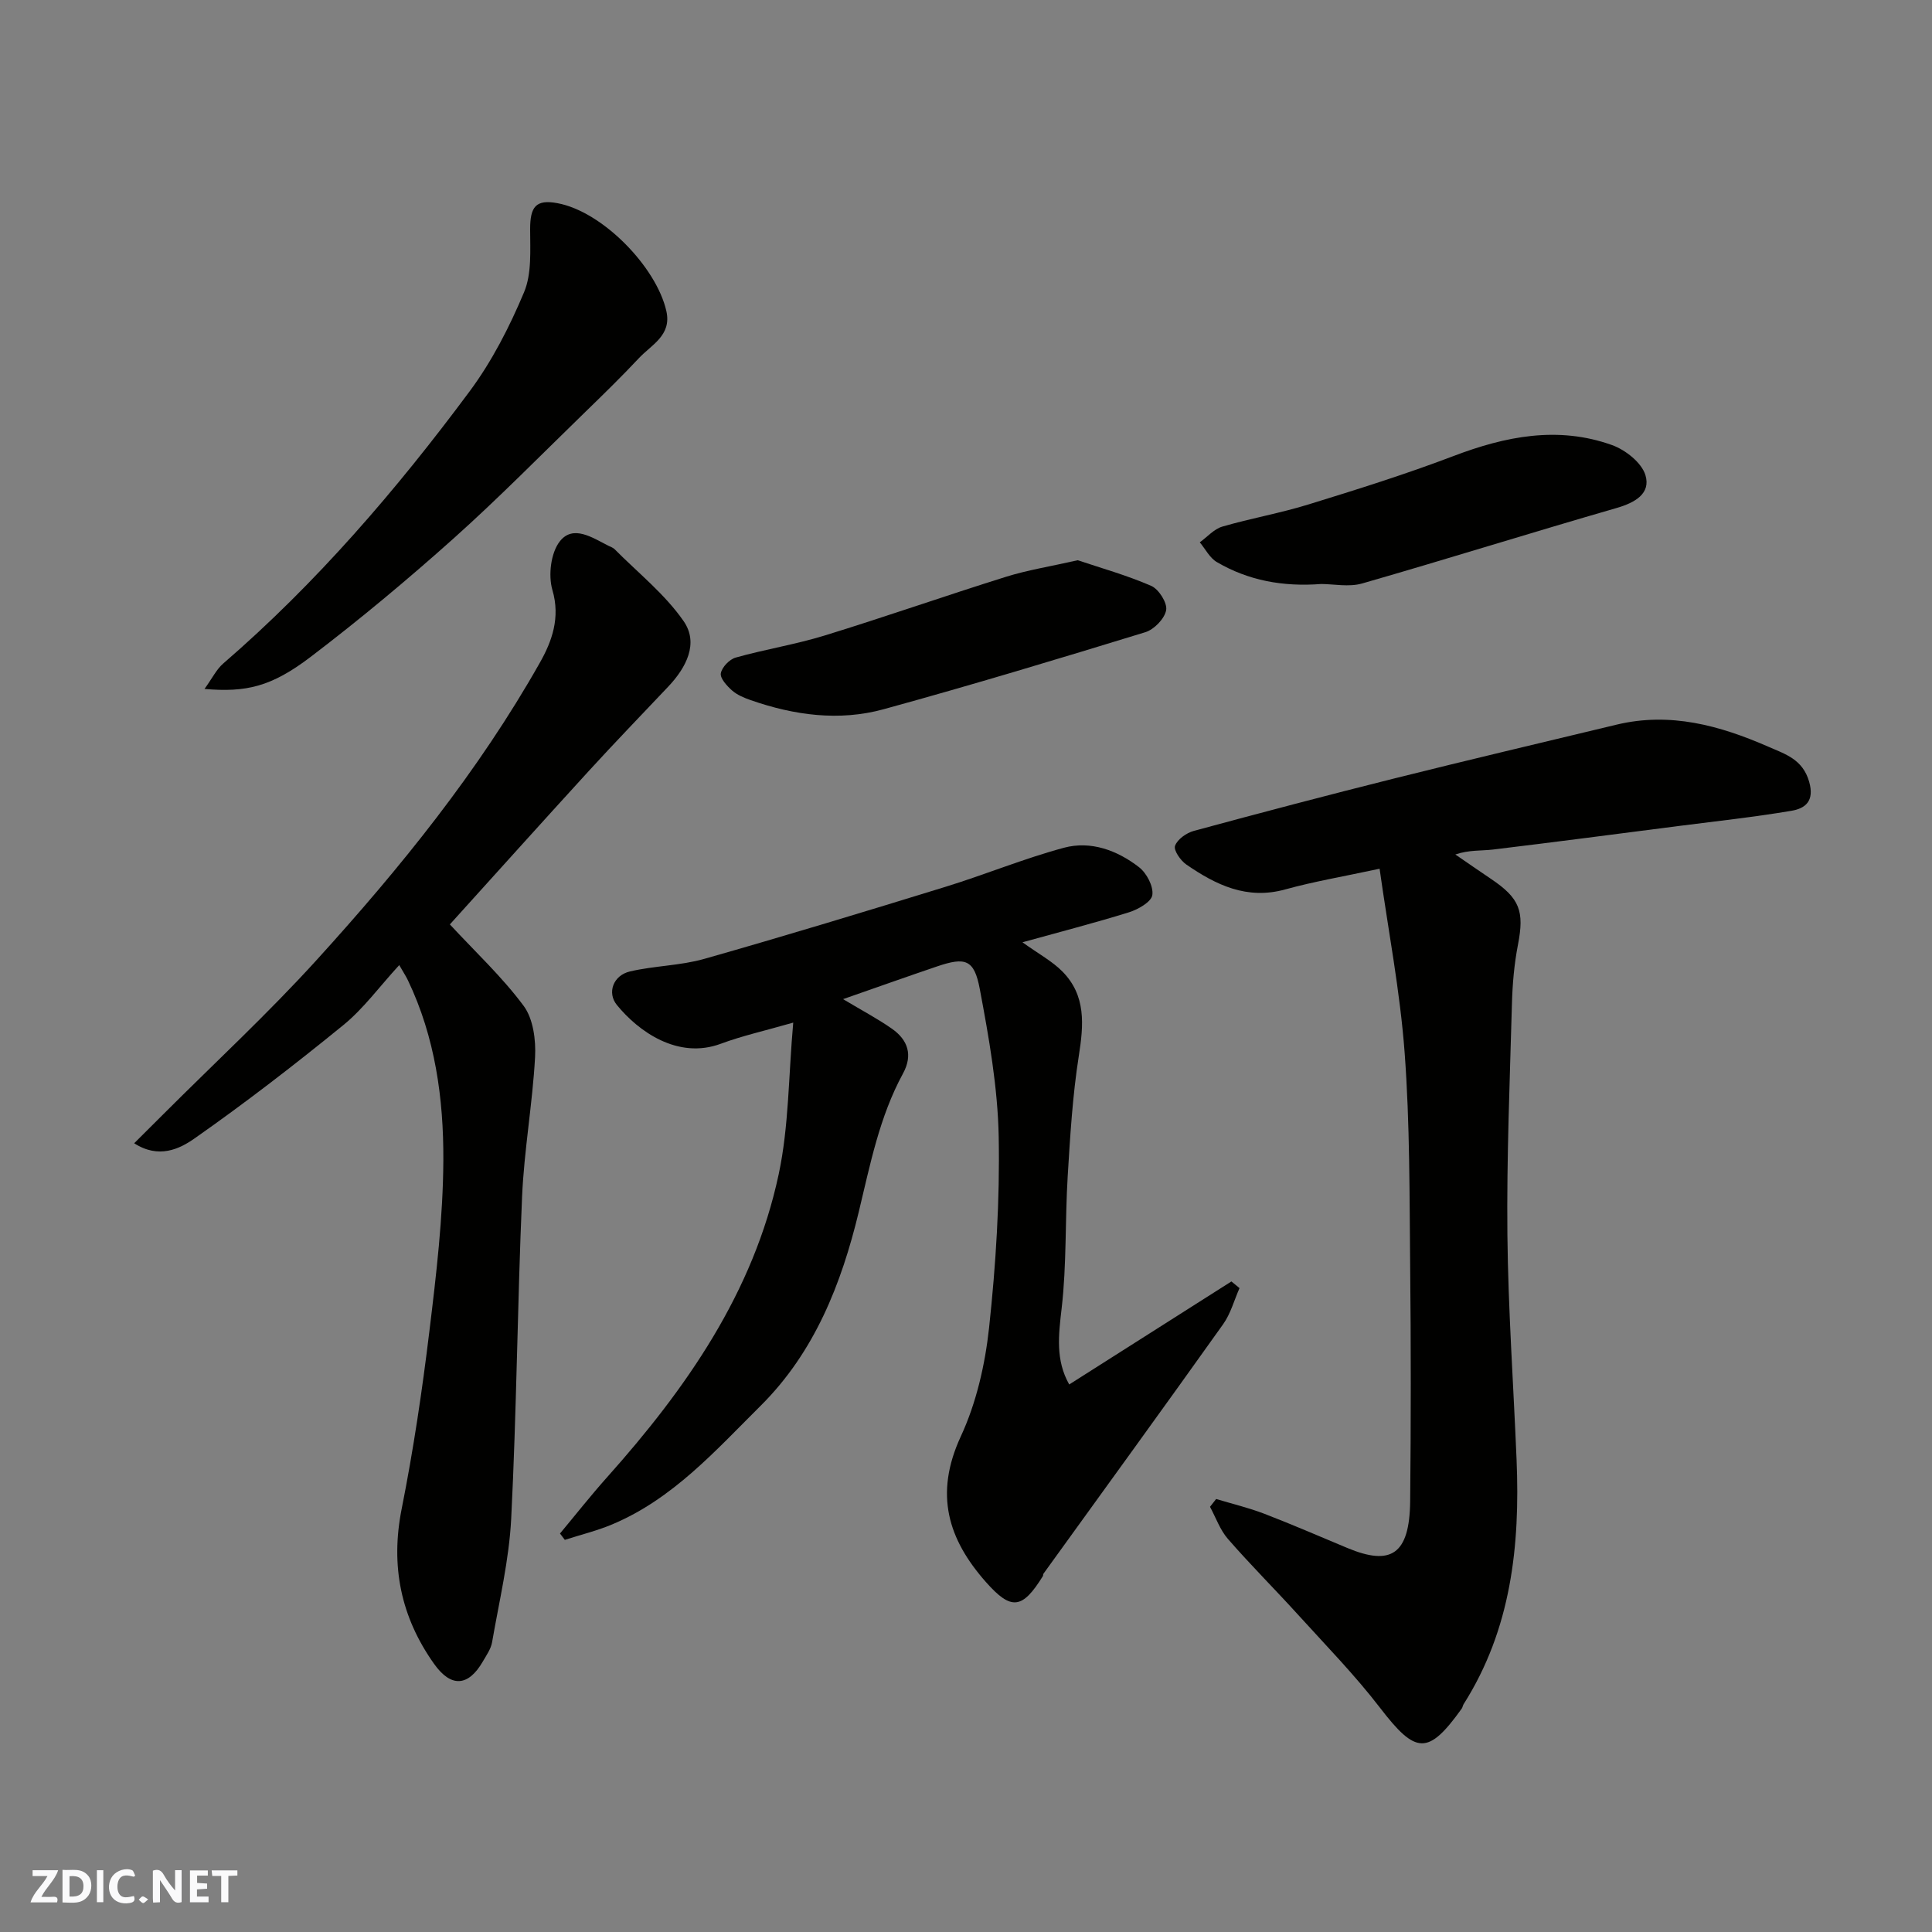
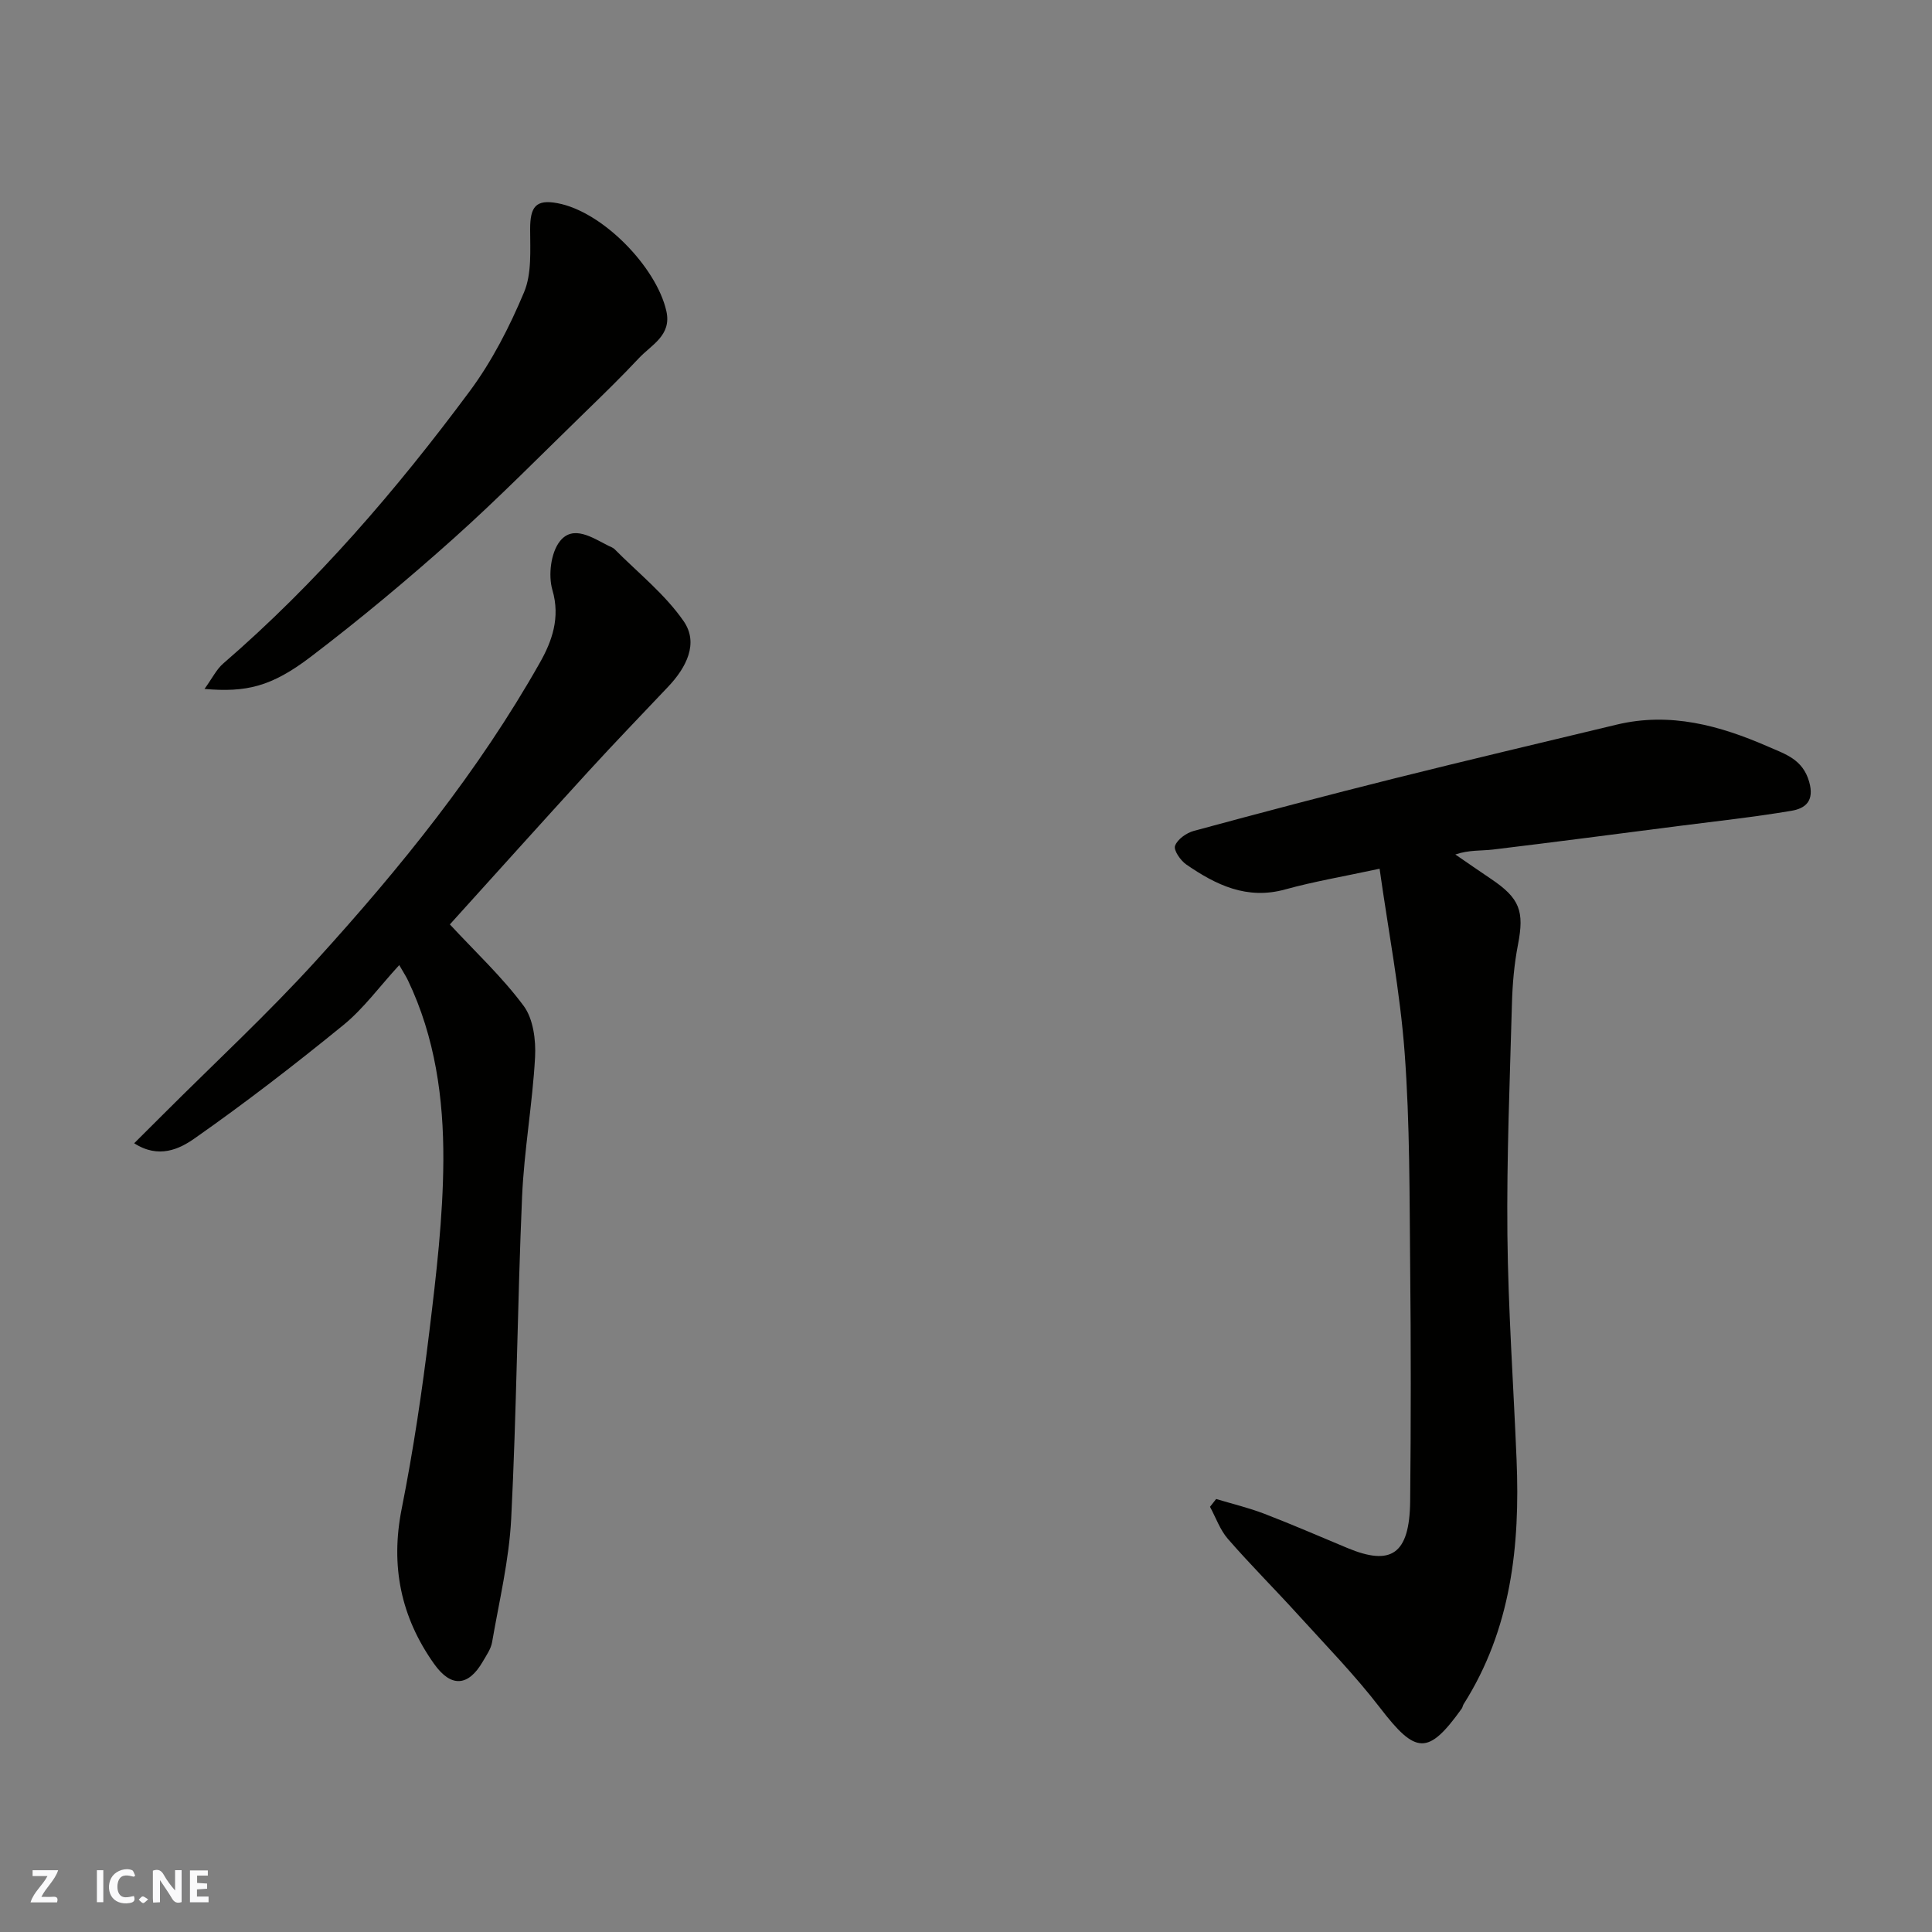
<svg xmlns="http://www.w3.org/2000/svg" enable-background="new 0 0 400 400" viewBox="0 0 400 400">
  <rect x="0" y="0" width="400" height="400" fill="#808080" stroke="none" />
  <g fill="#fafafb">
    <path d="m37.59 393.81c-.92.31-1.52.05-2-.78-.7-1.2-1.52-2.34-2.47-3.78v4.59c-.55.03-.95.05-1.41.07-.03-.37-.06-.64-.06-.91 0-1.91 0-3.81 0-5.7 1.13-.41 1.77-.03 2.29.91.62 1.11 1.38 2.14 2.31 3.19v-4.2h1.35v6.61z" />
-     <path d="m12.94 393.88v-6.75c1.9.19 3.93-.54 5.37 1.29.8 1.01.78 2.88.03 3.97-1.37 1.97-3.4 1.51-5.4 1.49m1.45-1.22c2.04.12 2.92-.58 2.89-2.21-.03-1.51-.98-2.19-2.89-2z" />
    <path d="m11.81 393.87h-5.49c.68-2.18 2.47-3.48 3.51-5.45h-3.08v-1.21h5.29c-.71 2.13-2.44 3.48-3.47 5.51.86 0 1.63.04 2.39-.01.79-.05 1.14.21.85 1.16" />
    <path d="m39.33 393.86v-6.61h3.7v1.07h-2.22v1.52c.68.04 1.34.09 2.07.13v1.07c-.72.05-1.38.09-2.1.14v1.48h2.4v1.19h-3.85z" />
    <path d="m27.71 388.56c-1.15-.3-2.46-.61-3.1.64-.37.73-.41 1.93-.06 2.67.63 1.35 1.99.93 3.17.68.35.94-.01 1.32-.93 1.46-1.62.25-3.05-.27-3.76-1.48-.73-1.24-.6-3.03.31-4.17.88-1.11 2.71-1.7 4-1.16.32.13.44.74.65 1.12-.1.08-.19.16-.28.24" />
-     <path d="m49.15 387.24v1.07c-.59.02-1.17.05-1.87.08v5.44h-1.48v-5.44h-1.85c-.05-.4-.08-.73-.13-1.15z" />
    <path d="m20.06 387.21h1.33v6.62h-1.33z" />
    <path d="m30.68 393.25c-.49.38-.8.79-1.05.76-.32-.05-.6-.45-.9-.7.26-.24.51-.64.8-.67.29-.04.62.3 1.15.61" />
  </g>
  <path d="m251.79 310.35c3.35 1.01 6.78 1.83 10.03 3.08 5.77 2.22 11.44 4.69 17.15 7.07 8.94 3.72 12.88 1.46 12.99-9.74.16-16.16.17-32.32 0-48.48-.15-14.76-.05-29.57-1.14-44.27-.94-12.75-3.4-25.39-5.19-38.15-7.47 1.61-13.58 2.64-19.52 4.28-7.94 2.21-14.36-.92-20.51-5.16-1.19-.82-2.66-2.96-2.32-3.87.49-1.34 2.35-2.66 3.88-3.08 13.8-3.74 27.64-7.39 41.51-10.86 15.32-3.83 30.68-7.45 46.03-11.14 11.07-2.66 21.35.17 31.4 4.56 3.54 1.55 7.12 2.6 8.46 7.24 1.15 4-.76 5.54-3.63 6.03-7.74 1.31-15.56 2.15-23.34 3.15-12.82 1.65-25.64 3.33-38.48 4.88-2.42.29-4.91.04-7.8 1.02 2.45 1.68 4.89 3.38 7.36 5.04 6.01 4.03 6.95 6.7 5.61 13.63-.78 4.02-1.14 8.16-1.25 12.25-.44 15.93-1.1 31.86-.94 47.78.16 15.54 1.26 31.06 1.9 46.59.74 17.83-1.11 35.11-10.97 50.64-.17.27-.2.64-.38.9-6.98 9.74-9.51 9.49-16.92-.16-5.21-6.78-11.24-12.95-17-19.3-4.78-5.27-9.83-10.3-14.5-15.67-1.63-1.87-2.49-4.41-3.7-6.64.43-.55.85-1.09 1.27-1.62z" fill="#010100" />
-   <path d="m211.69 195.09c3.42 2.46 6.18 3.93 8.27 6.05 4.91 4.97 4.41 11 3.4 17.44-1.3 8.26-1.8 16.67-2.31 25.04-.55 9.08-.2 18.25-1.25 27.27-.64 5.53-1.29 10.69 1.57 15.75 11.18-7.1 22.38-14.22 33.58-21.33l1.68 1.38c-1.11 2.5-1.83 5.28-3.39 7.47-12.31 17.29-24.79 34.46-37.21 51.67-.09.12-.03.35-.11.48-4.24 6.83-6.52 7.22-11.82 1.21-7.77-8.8-10.73-18.11-5.18-30.12 3.22-6.94 5.03-14.86 5.86-22.52 1.41-13.12 2.24-26.39 1.99-39.56-.2-10.23-2.02-20.49-3.92-30.58-1.15-6.12-2.99-6.63-8.79-4.67-6.28 2.13-12.52 4.35-19.51 6.79 3.93 2.36 7.16 4.05 10.12 6.13 3.3 2.32 4.37 5.43 2.29 9.26-4.89 8.98-6.79 18.84-9.17 28.69-3.58 14.82-9.11 28.98-20.32 40.12-9.35 9.29-18.16 19.26-30.68 24.53-3.17 1.34-6.56 2.16-9.85 3.22-.33-.44-.66-.87-1-1.31 3.24-3.89 6.37-7.87 9.74-11.64 16.39-18.36 30.31-38.25 35.54-62.74 2.12-9.93 2.02-20.33 3.01-31.4-6.06 1.74-10.63 2.75-14.97 4.37-8.96 3.34-17.14-2.61-21.55-8.03-2.06-2.53-.75-6.12 2.71-6.93 5.06-1.19 10.43-1.19 15.41-2.61 16.72-4.75 33.36-9.81 49.97-14.93 8.21-2.53 16.19-5.84 24.47-8.07 5.59-1.5 11.05.54 15.55 4.02 1.58 1.22 3.02 3.97 2.76 5.77-.21 1.42-2.94 2.98-4.84 3.57-7.1 2.21-14.31 4.06-22.05 6.21z" fill="#010100" />
  <path d="m82.66 199.81c-4.11 4.47-7.38 9-11.56 12.41-10.01 8.16-20.25 16.07-30.82 23.48-3.1 2.18-7.42 4.28-12.5 1 2.18-2.17 4.12-4.11 6.06-6.04 10.61-10.61 21.65-20.82 31.72-31.91 17.31-19.05 33.51-39.05 46.22-61.56 2.47-4.36 4.28-9.29 2.59-15.03-.89-3.05-.33-7.73 1.55-10.1 2.75-3.48 6.75-.73 10.04.93.44.22.95.38 1.29.72 4.85 4.89 10.41 9.3 14.28 14.88 3.19 4.59.55 9.62-3.17 13.56-5.51 5.83-11.09 11.6-16.5 17.52-9.69 10.6-19.28 21.28-28.72 31.72 5.27 5.69 10.83 10.87 15.28 16.87 1.99 2.69 2.55 7.08 2.36 10.62-.53 9.65-2.27 19.25-2.69 28.9-.96 22.19-1.13 44.42-2.25 66.6-.43 8.59-2.49 17.11-3.96 25.63-.24 1.39-1.17 2.69-1.9 3.96-3 5.2-6.58 5.5-10.12.5-6.86-9.67-9.05-20.24-6.7-32.07 2.42-12.17 4.25-24.47 5.74-36.79 1.43-11.75 2.83-23.59 2.89-35.39.06-12.75-1.69-25.46-7.33-37.25-.32-.69-.74-1.33-1.8-3.16z" fill="#010100" />
  <path d="m42.34 142.64c1.6-2.21 2.47-4.05 3.87-5.26 19.33-16.69 35.87-35.95 51.03-56.37 4.61-6.21 8.25-13.33 11.25-20.48 1.63-3.87 1.27-8.71 1.27-13.1 0-4.63 1.19-6.19 5.62-5.37 9.36 1.71 20.55 13.24 22.59 22.38 1.11 5.01-3.09 6.93-5.68 9.7-3.58 3.82-7.33 7.48-11.08 11.12-9.05 8.79-17.9 17.81-27.3 26.22-9.54 8.53-19.4 16.76-29.58 24.51-8.2 6.24-13.39 7.38-21.99 6.65z" fill="#010100" />
-   <path d="m273.54 120.91c-7.96.61-15.1-.73-21.61-4.54-1.47-.86-2.37-2.7-3.53-4.09 1.55-1.11 2.94-2.74 4.66-3.25 5.9-1.72 12.01-2.78 17.88-4.6 10.06-3.1 20.13-6.26 29.96-10 10.83-4.13 21.7-6.28 32.86-2.28 2.78 1 6.13 3.64 6.91 6.23 1.14 3.79-2.12 5.68-5.95 6.79-17.61 5.08-35.09 10.57-52.7 15.63-2.75.79-5.94.11-8.48.11z" fill="#010100" />
-   <path d="m223.13 115.99c4.7 1.58 10.12 3.09 15.22 5.31 1.56.68 3.36 3.52 3.09 5.02-.31 1.76-2.49 4.01-4.31 4.57-18 5.52-36.03 10.97-54.19 15.95-9.22 2.53-18.52 1.25-27.51-1.88-1.36-.48-2.8-1.07-3.86-2-1.07-.95-2.51-2.52-2.33-3.56.22-1.26 1.79-2.9 3.09-3.26 6.08-1.71 12.37-2.71 18.39-4.56 12.55-3.86 24.96-8.22 37.49-12.14 4.48-1.41 9.16-2.14 14.92-3.45z" fill="#010100" />
</svg>